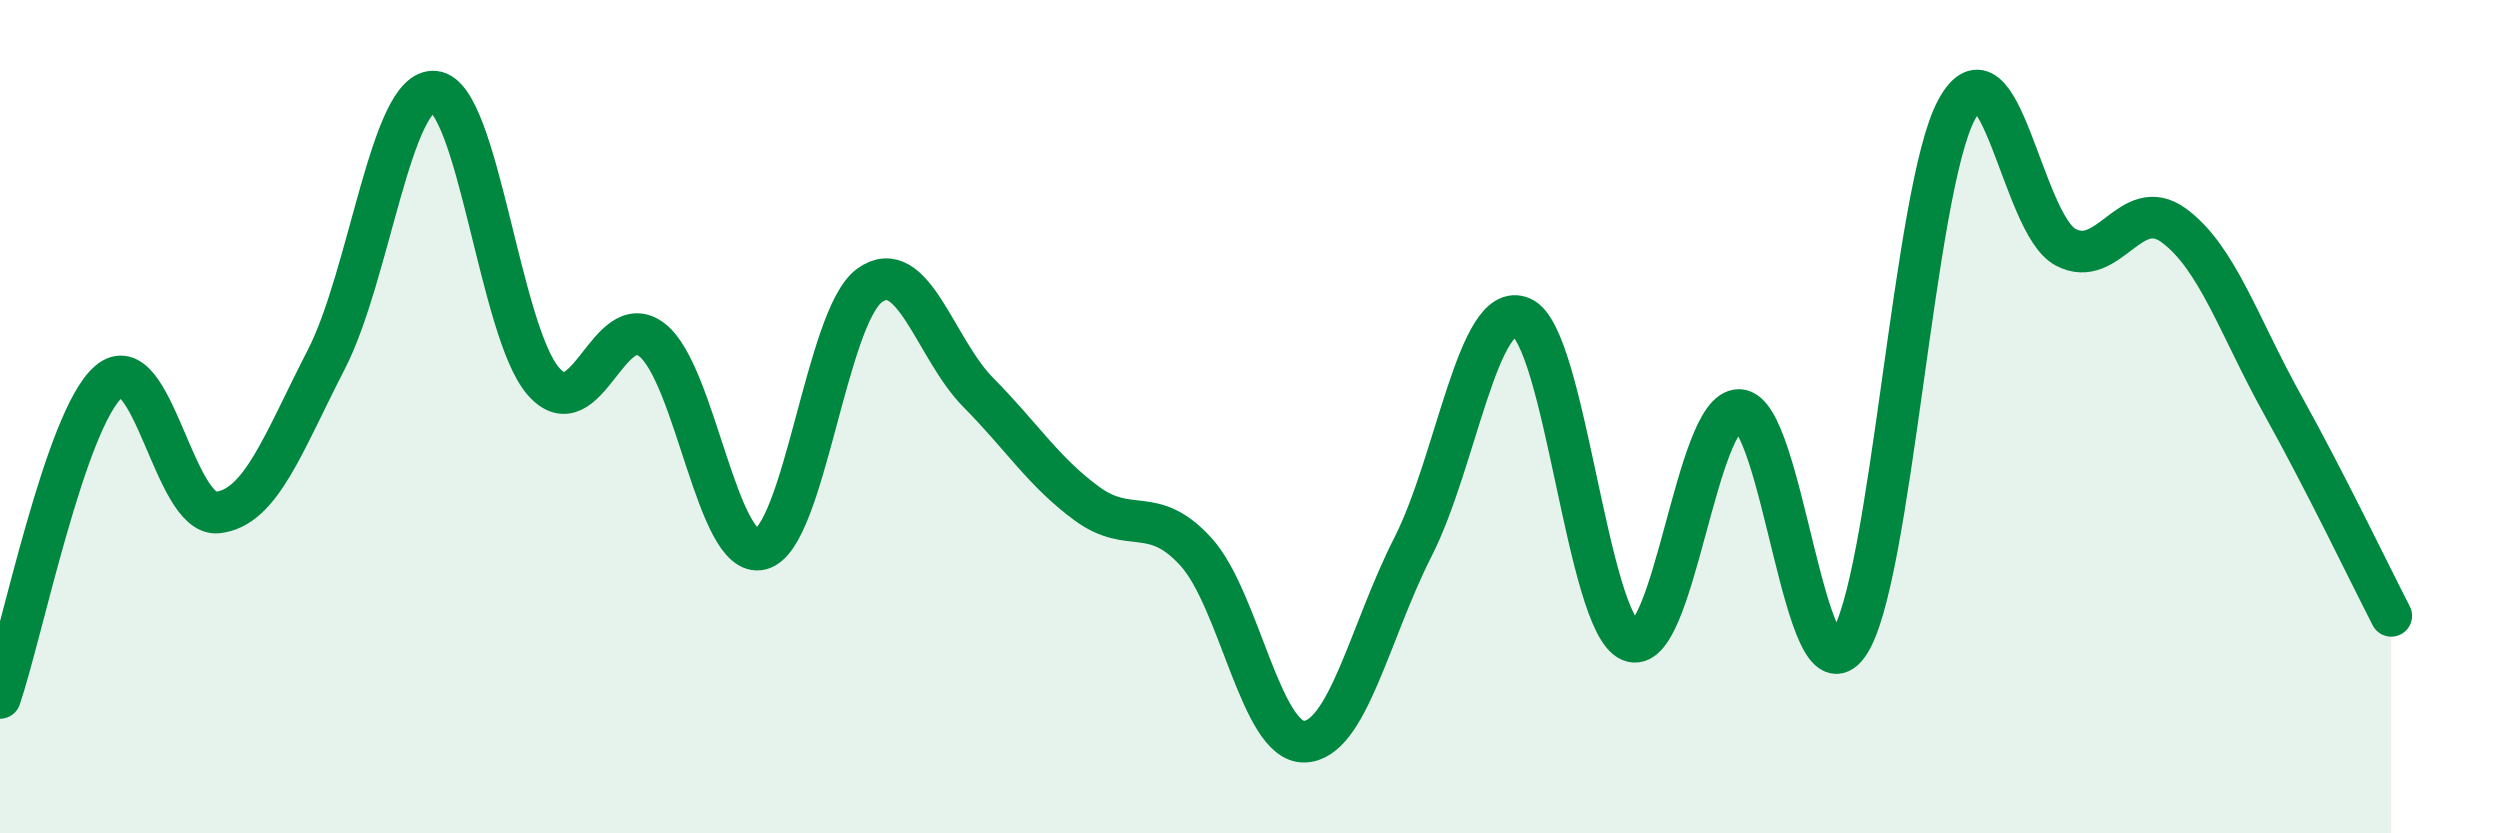
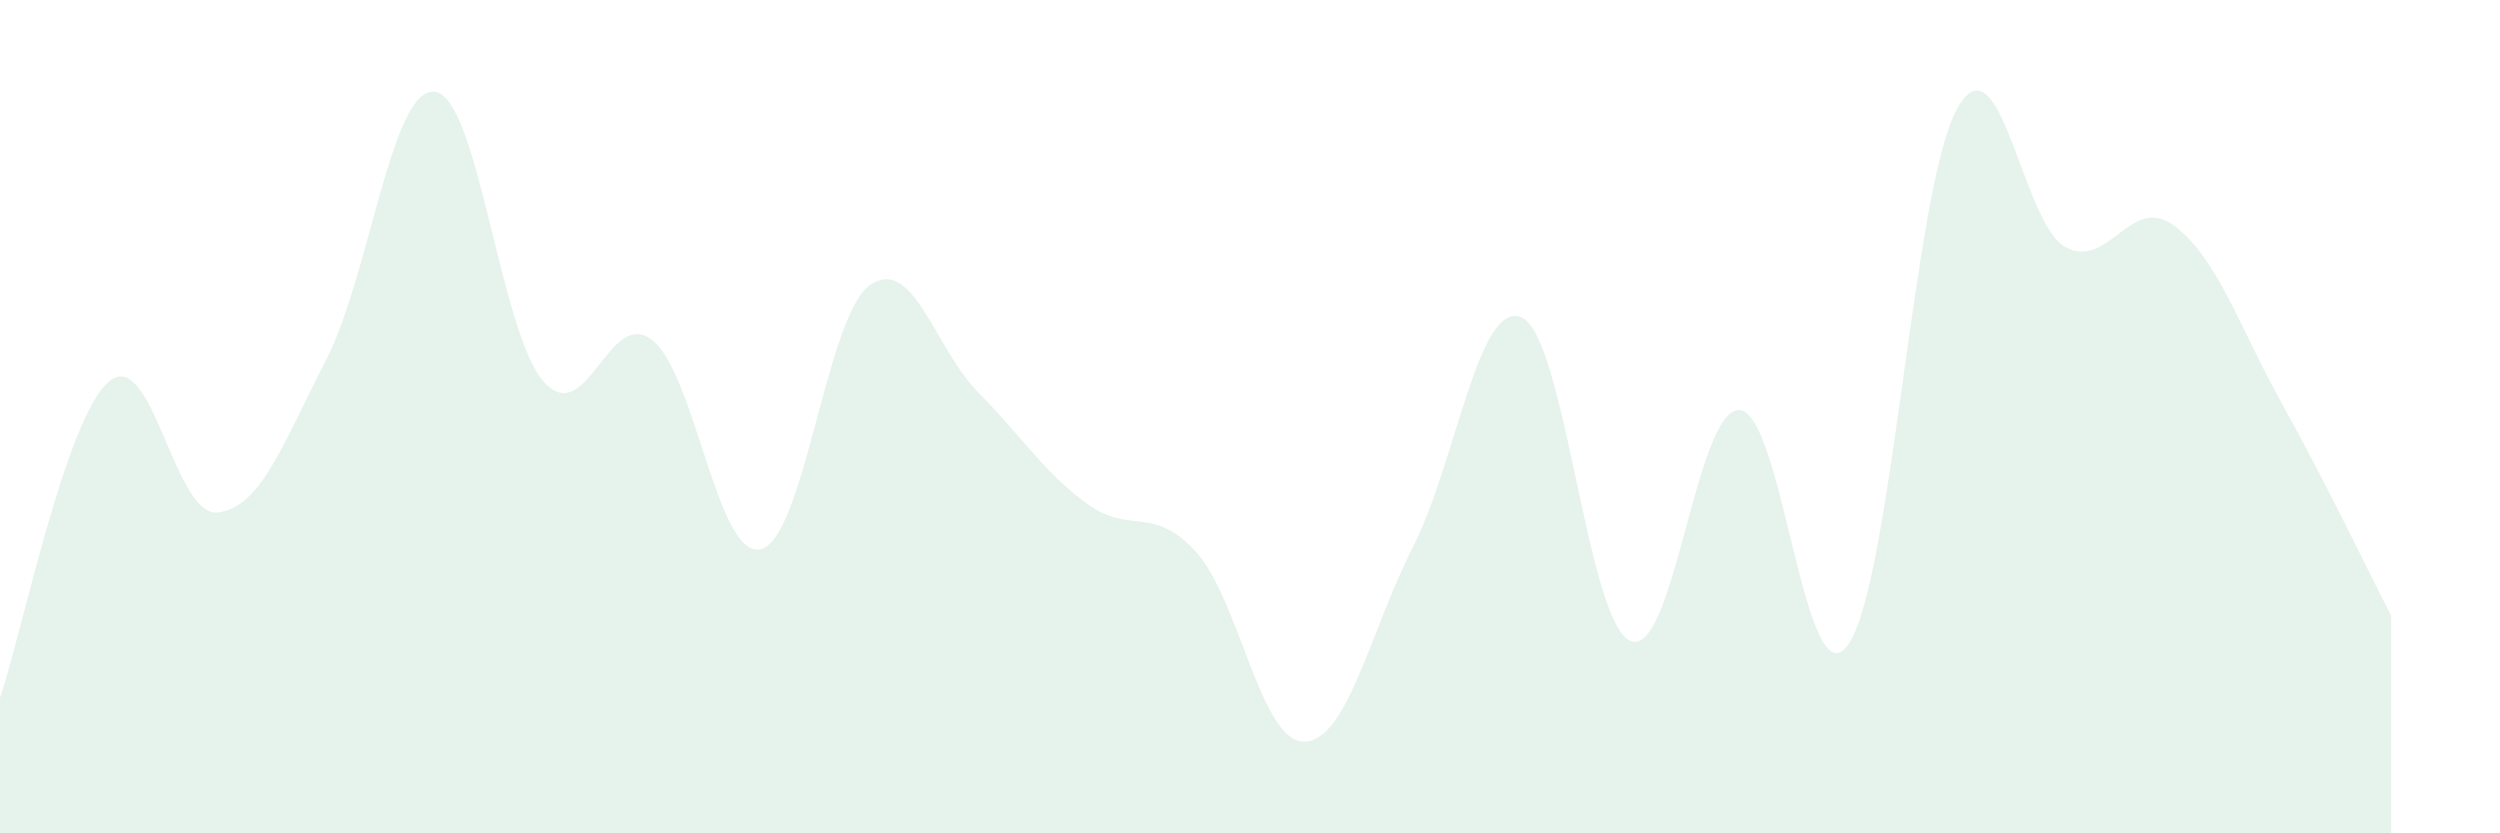
<svg xmlns="http://www.w3.org/2000/svg" width="60" height="20" viewBox="0 0 60 20">
  <path d="M 0,16.75 C 0.52,15.23 1.57,10.05 2.61,9.16 C 3.65,8.27 4.18,12.41 5.22,12.3 C 6.26,12.19 6.79,10.65 7.83,8.63 C 8.87,6.61 9.39,2.1 10.43,2.2 C 11.47,2.3 12,7.96 13.04,9.15 C 14.08,10.34 14.61,7.35 15.65,8.16 C 16.69,8.97 17.22,13.44 18.26,13.18 C 19.3,12.92 19.83,7.6 20.87,6.85 C 21.91,6.1 22.44,8.37 23.48,9.42 C 24.52,10.47 25.05,11.33 26.09,12.09 C 27.13,12.85 27.66,12.1 28.7,13.24 C 29.74,14.38 30.26,17.82 31.3,17.8 C 32.34,17.78 32.87,15.17 33.91,13.13 C 34.95,11.09 35.48,7.17 36.52,7.62 C 37.56,8.07 38.09,14.94 39.13,15.38 C 40.17,15.82 40.7,9.82 41.74,9.84 C 42.78,9.86 43.31,16.92 44.35,15.48 C 45.39,14.04 45.92,4.54 46.96,2.63 C 48,0.72 48.53,5.37 49.57,5.93 C 50.61,6.49 51.13,4.65 52.17,5.41 C 53.21,6.17 53.74,7.84 54.78,9.71 C 55.82,11.58 56.87,13.77 57.39,14.78L57.39 20L0 20Z" fill="#008740" opacity="0.1" stroke-linecap="round" stroke-linejoin="round" />
-   <path d="M 0,16.75 C 0.52,15.23 1.57,10.05 2.61,9.16 C 3.65,8.27 4.18,12.41 5.22,12.3 C 6.26,12.19 6.79,10.65 7.83,8.63 C 8.87,6.61 9.39,2.1 10.43,2.2 C 11.47,2.3 12,7.96 13.04,9.15 C 14.08,10.34 14.61,7.35 15.65,8.16 C 16.69,8.97 17.22,13.44 18.26,13.18 C 19.3,12.92 19.83,7.6 20.87,6.85 C 21.91,6.1 22.44,8.37 23.48,9.42 C 24.52,10.47 25.05,11.33 26.09,12.09 C 27.13,12.85 27.66,12.1 28.7,13.24 C 29.74,14.38 30.26,17.82 31.3,17.8 C 32.34,17.78 32.87,15.17 33.91,13.13 C 34.95,11.09 35.48,7.17 36.52,7.62 C 37.56,8.07 38.09,14.94 39.13,15.38 C 40.17,15.82 40.7,9.82 41.74,9.84 C 42.78,9.86 43.31,16.92 44.35,15.48 C 45.39,14.04 45.92,4.54 46.96,2.63 C 48,0.72 48.53,5.37 49.57,5.93 C 50.61,6.49 51.13,4.65 52.17,5.41 C 53.21,6.17 53.74,7.84 54.78,9.71 C 55.82,11.58 56.87,13.77 57.39,14.78" stroke="#008740" stroke-width="1" fill="none" stroke-linecap="round" stroke-linejoin="round" />
</svg>